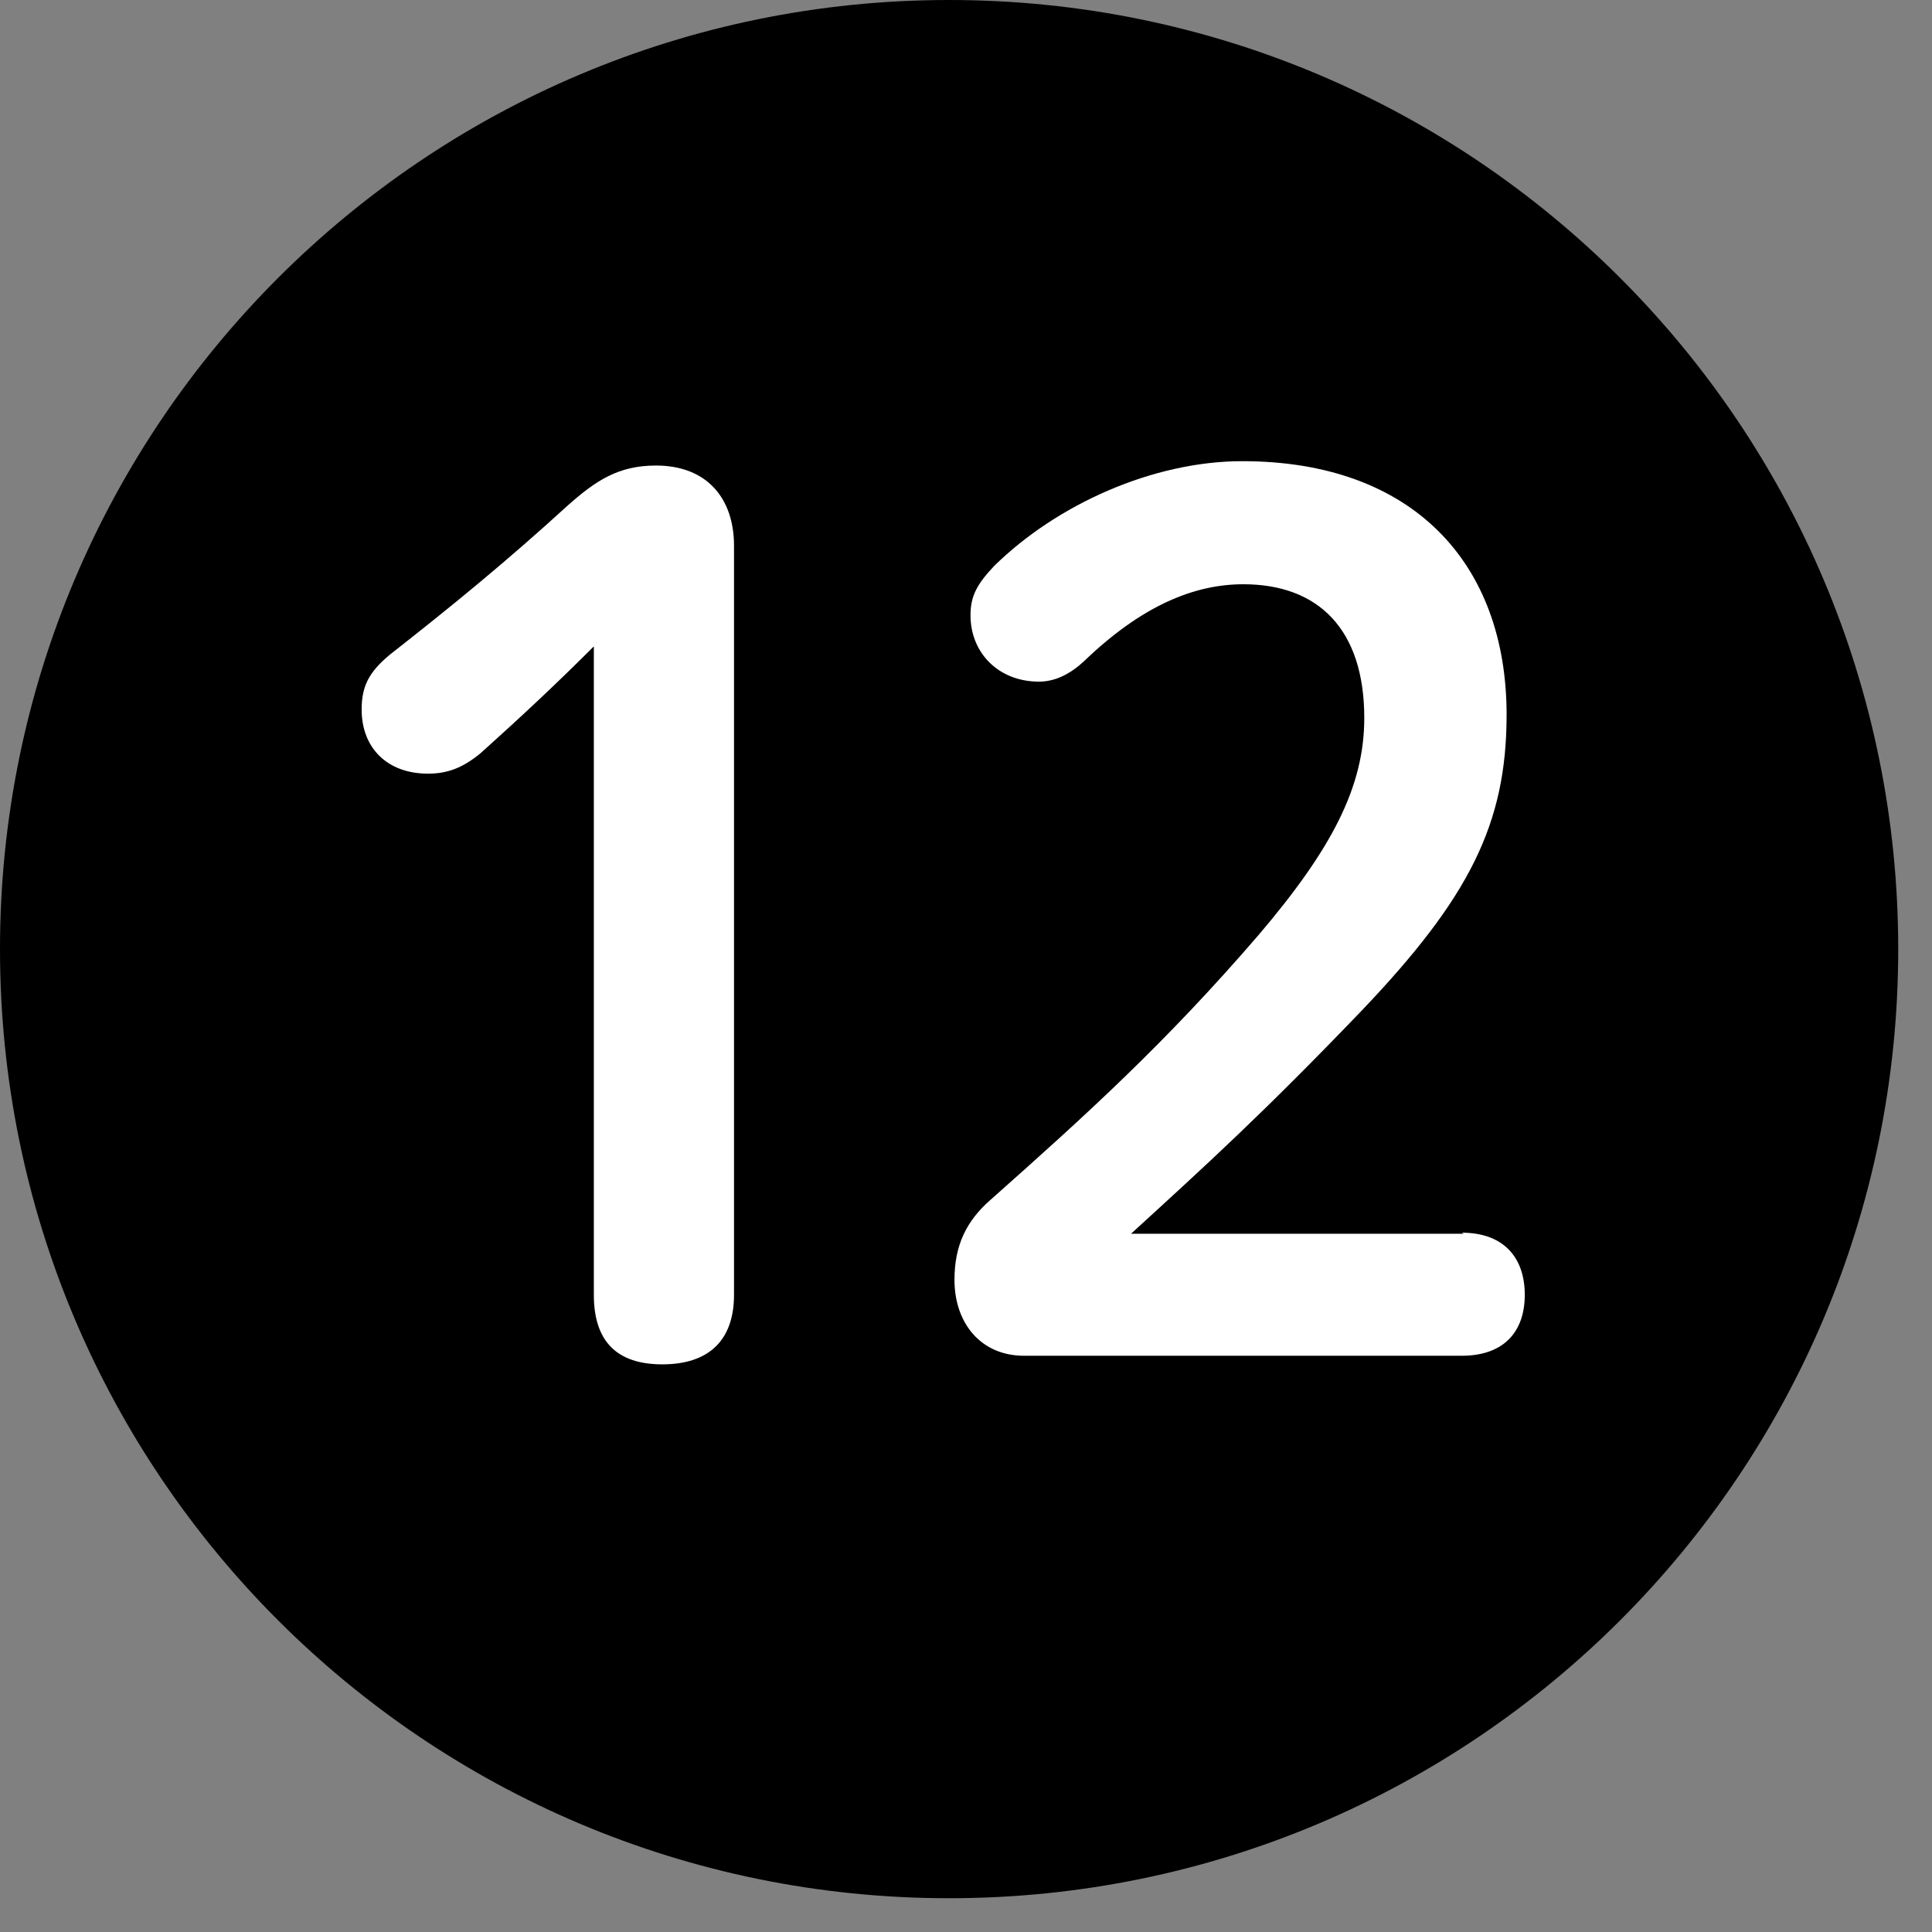
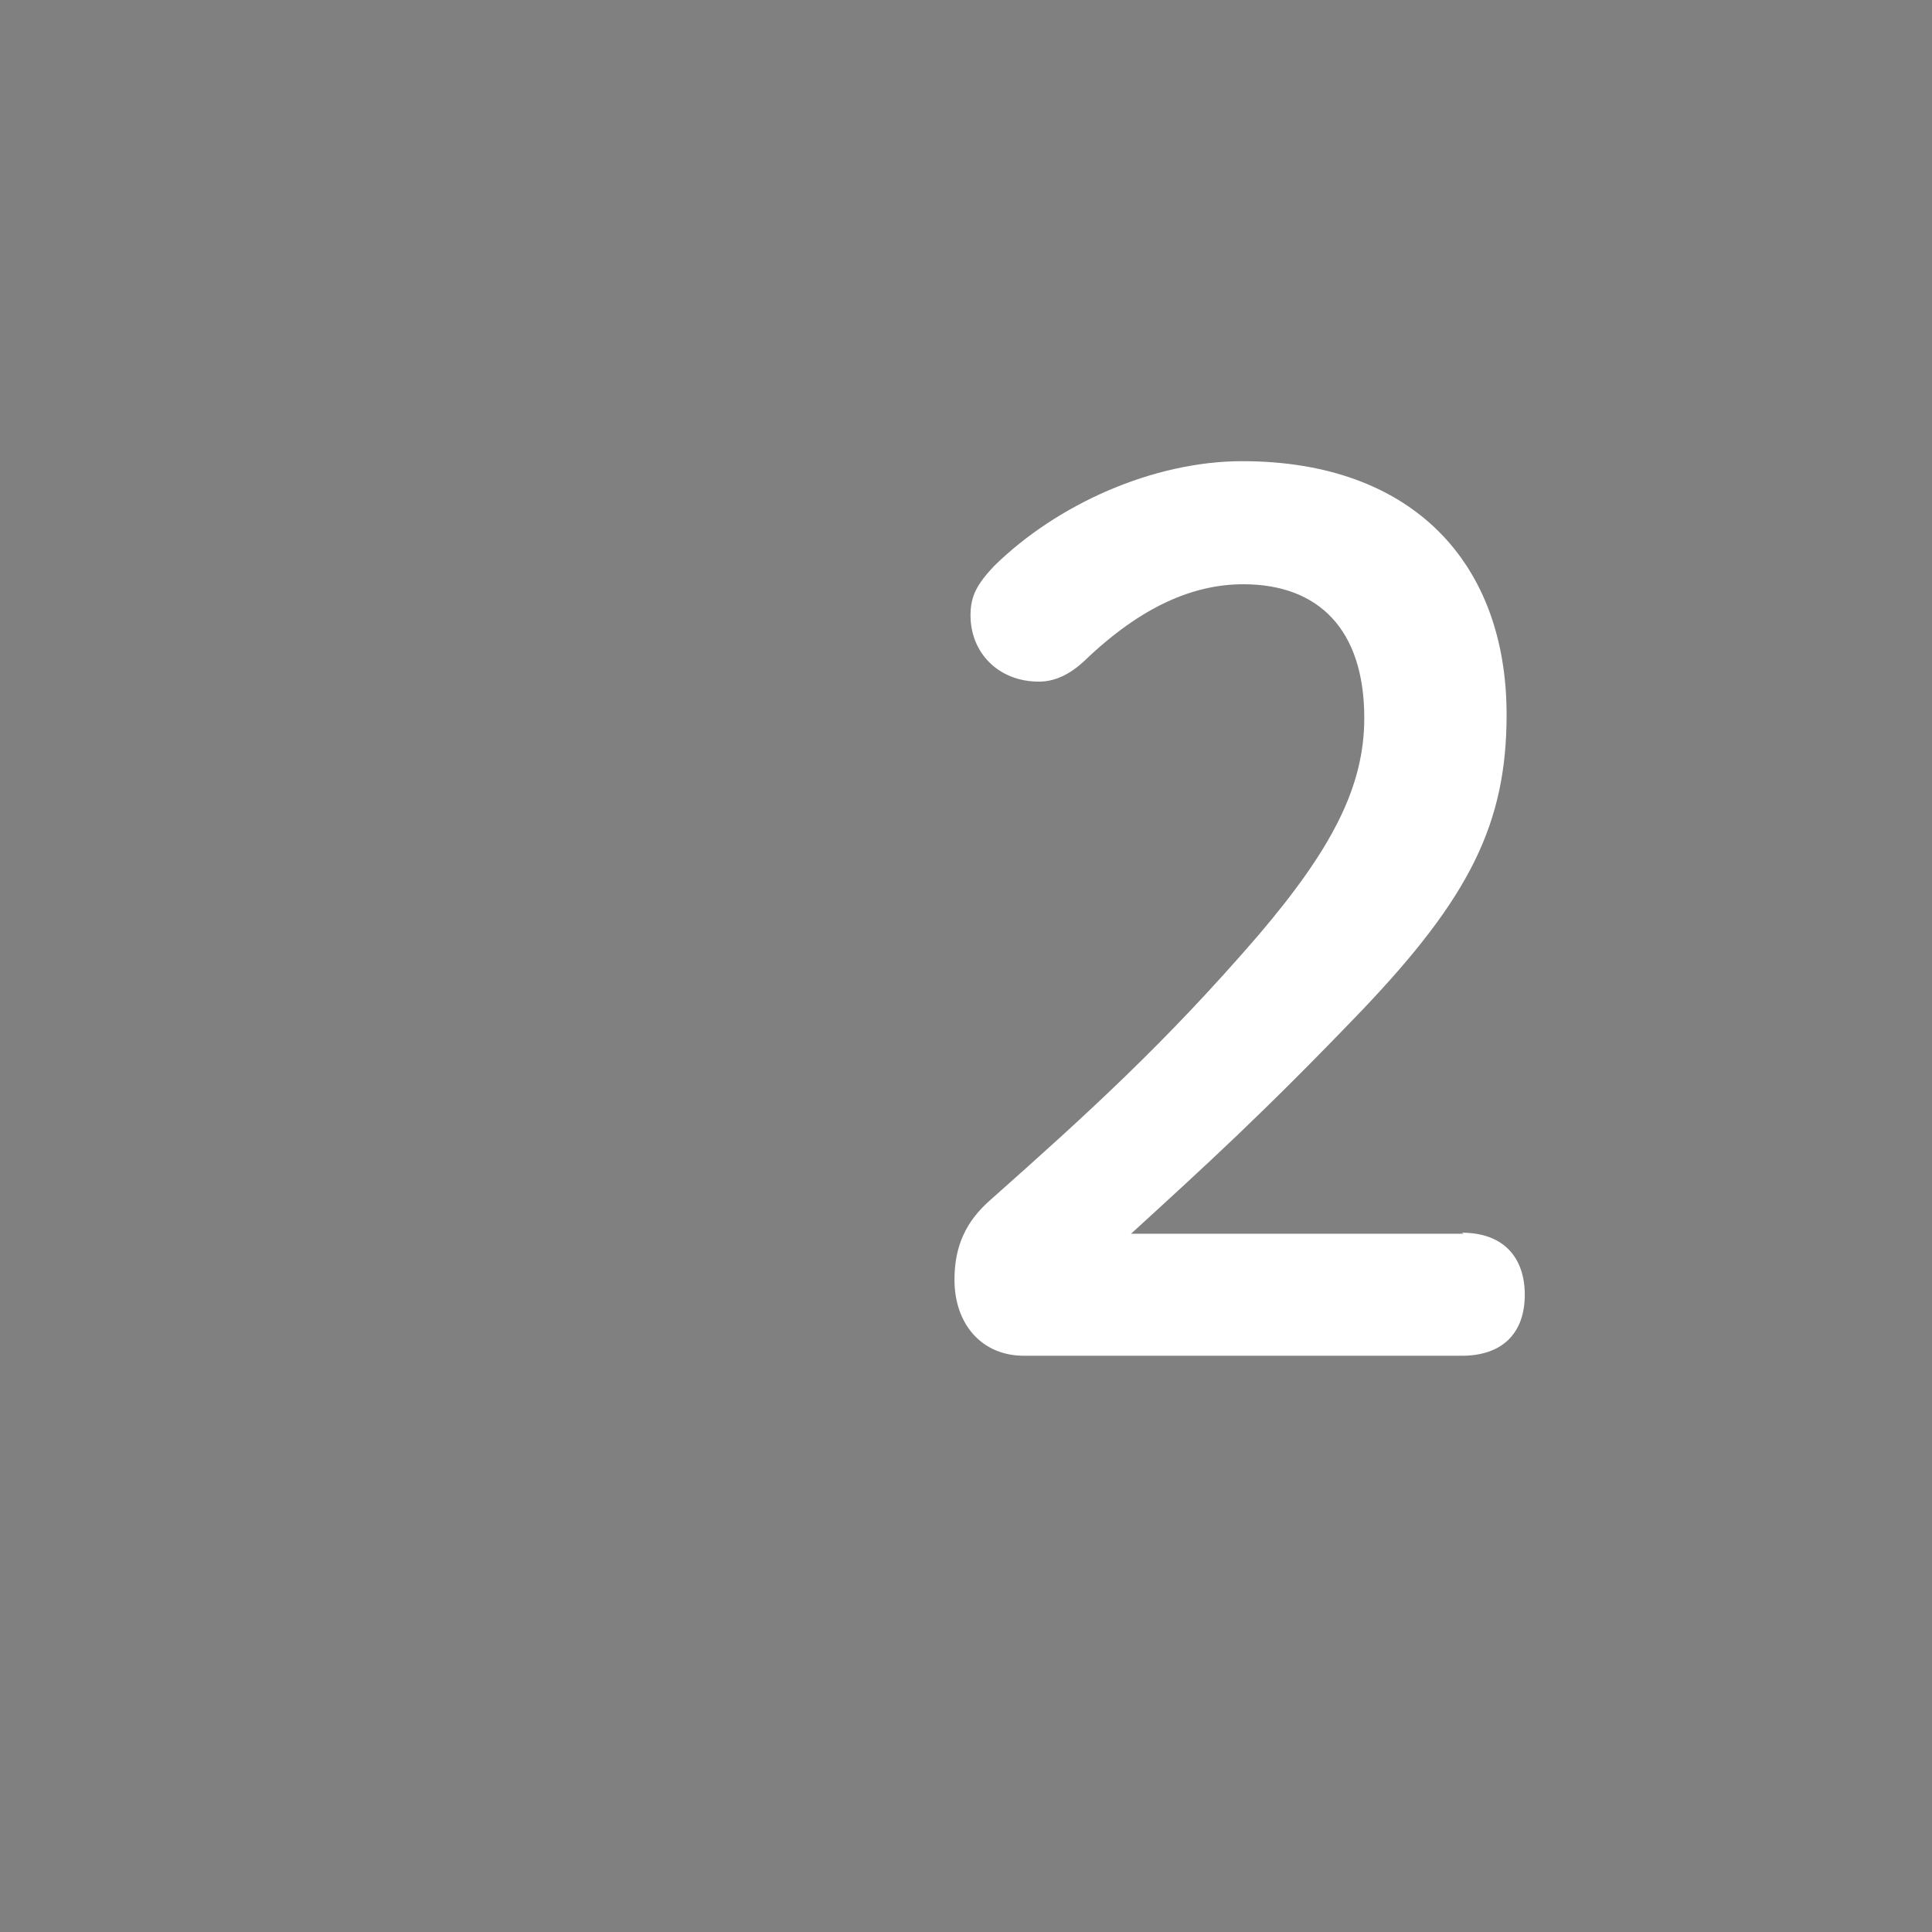
<svg xmlns="http://www.w3.org/2000/svg" width="27" height="27" viewBox="0 0 27 27" fill="none">
  <rect x="0" y="0" width="27" height="27" fill="#808080" stroke="none" />
-   <path d="M13.264 26.528C20.59 26.528 26.528 20.59 26.528 13.264C26.528 5.939 20.59 0 13.264 0C5.939 0 0 5.939 0 13.264C0 20.59 5.939 26.528 13.264 26.528Z" fill="black" />
-   <path d="M8.299 9.033C7.791 9.541 7.297 10.005 6.714 10.528C6.475 10.723 6.265 10.812 5.981 10.812C5.413 10.812 5.054 10.454 5.054 9.915C5.054 9.586 5.159 9.392 5.443 9.153C6.34 8.45 7.088 7.837 7.94 7.059C8.329 6.715 8.643 6.506 9.167 6.506C9.884 6.506 10.258 6.969 10.258 7.627V18.095C10.258 18.738 9.899 19.067 9.256 19.067C8.613 19.067 8.299 18.738 8.299 18.095V9.018V9.033Z" fill="white" />
  <path d="M20.427 17.227C21.025 17.227 21.309 17.586 21.309 18.095C21.309 18.603 21.025 18.947 20.427 18.947H14.311C13.713 18.947 13.339 18.498 13.339 17.885C13.339 17.407 13.503 17.063 13.847 16.764C15.178 15.582 16.285 14.58 17.586 13.07C18.618 11.859 19.066 10.991 19.066 10.034C19.066 8.793 18.423 8.165 17.376 8.165C16.689 8.165 15.956 8.464 15.148 9.242C14.954 9.421 14.745 9.526 14.52 9.526C13.952 9.526 13.563 9.122 13.563 8.599C13.563 8.33 13.653 8.165 13.892 7.911C14.774 7.044 16.12 6.445 17.361 6.445C19.739 6.445 21.055 7.866 21.055 9.989C21.055 11.515 20.532 12.546 19.036 14.117C17.66 15.552 16.853 16.285 15.806 17.242H20.457L20.427 17.227Z" fill="white" />
</svg>